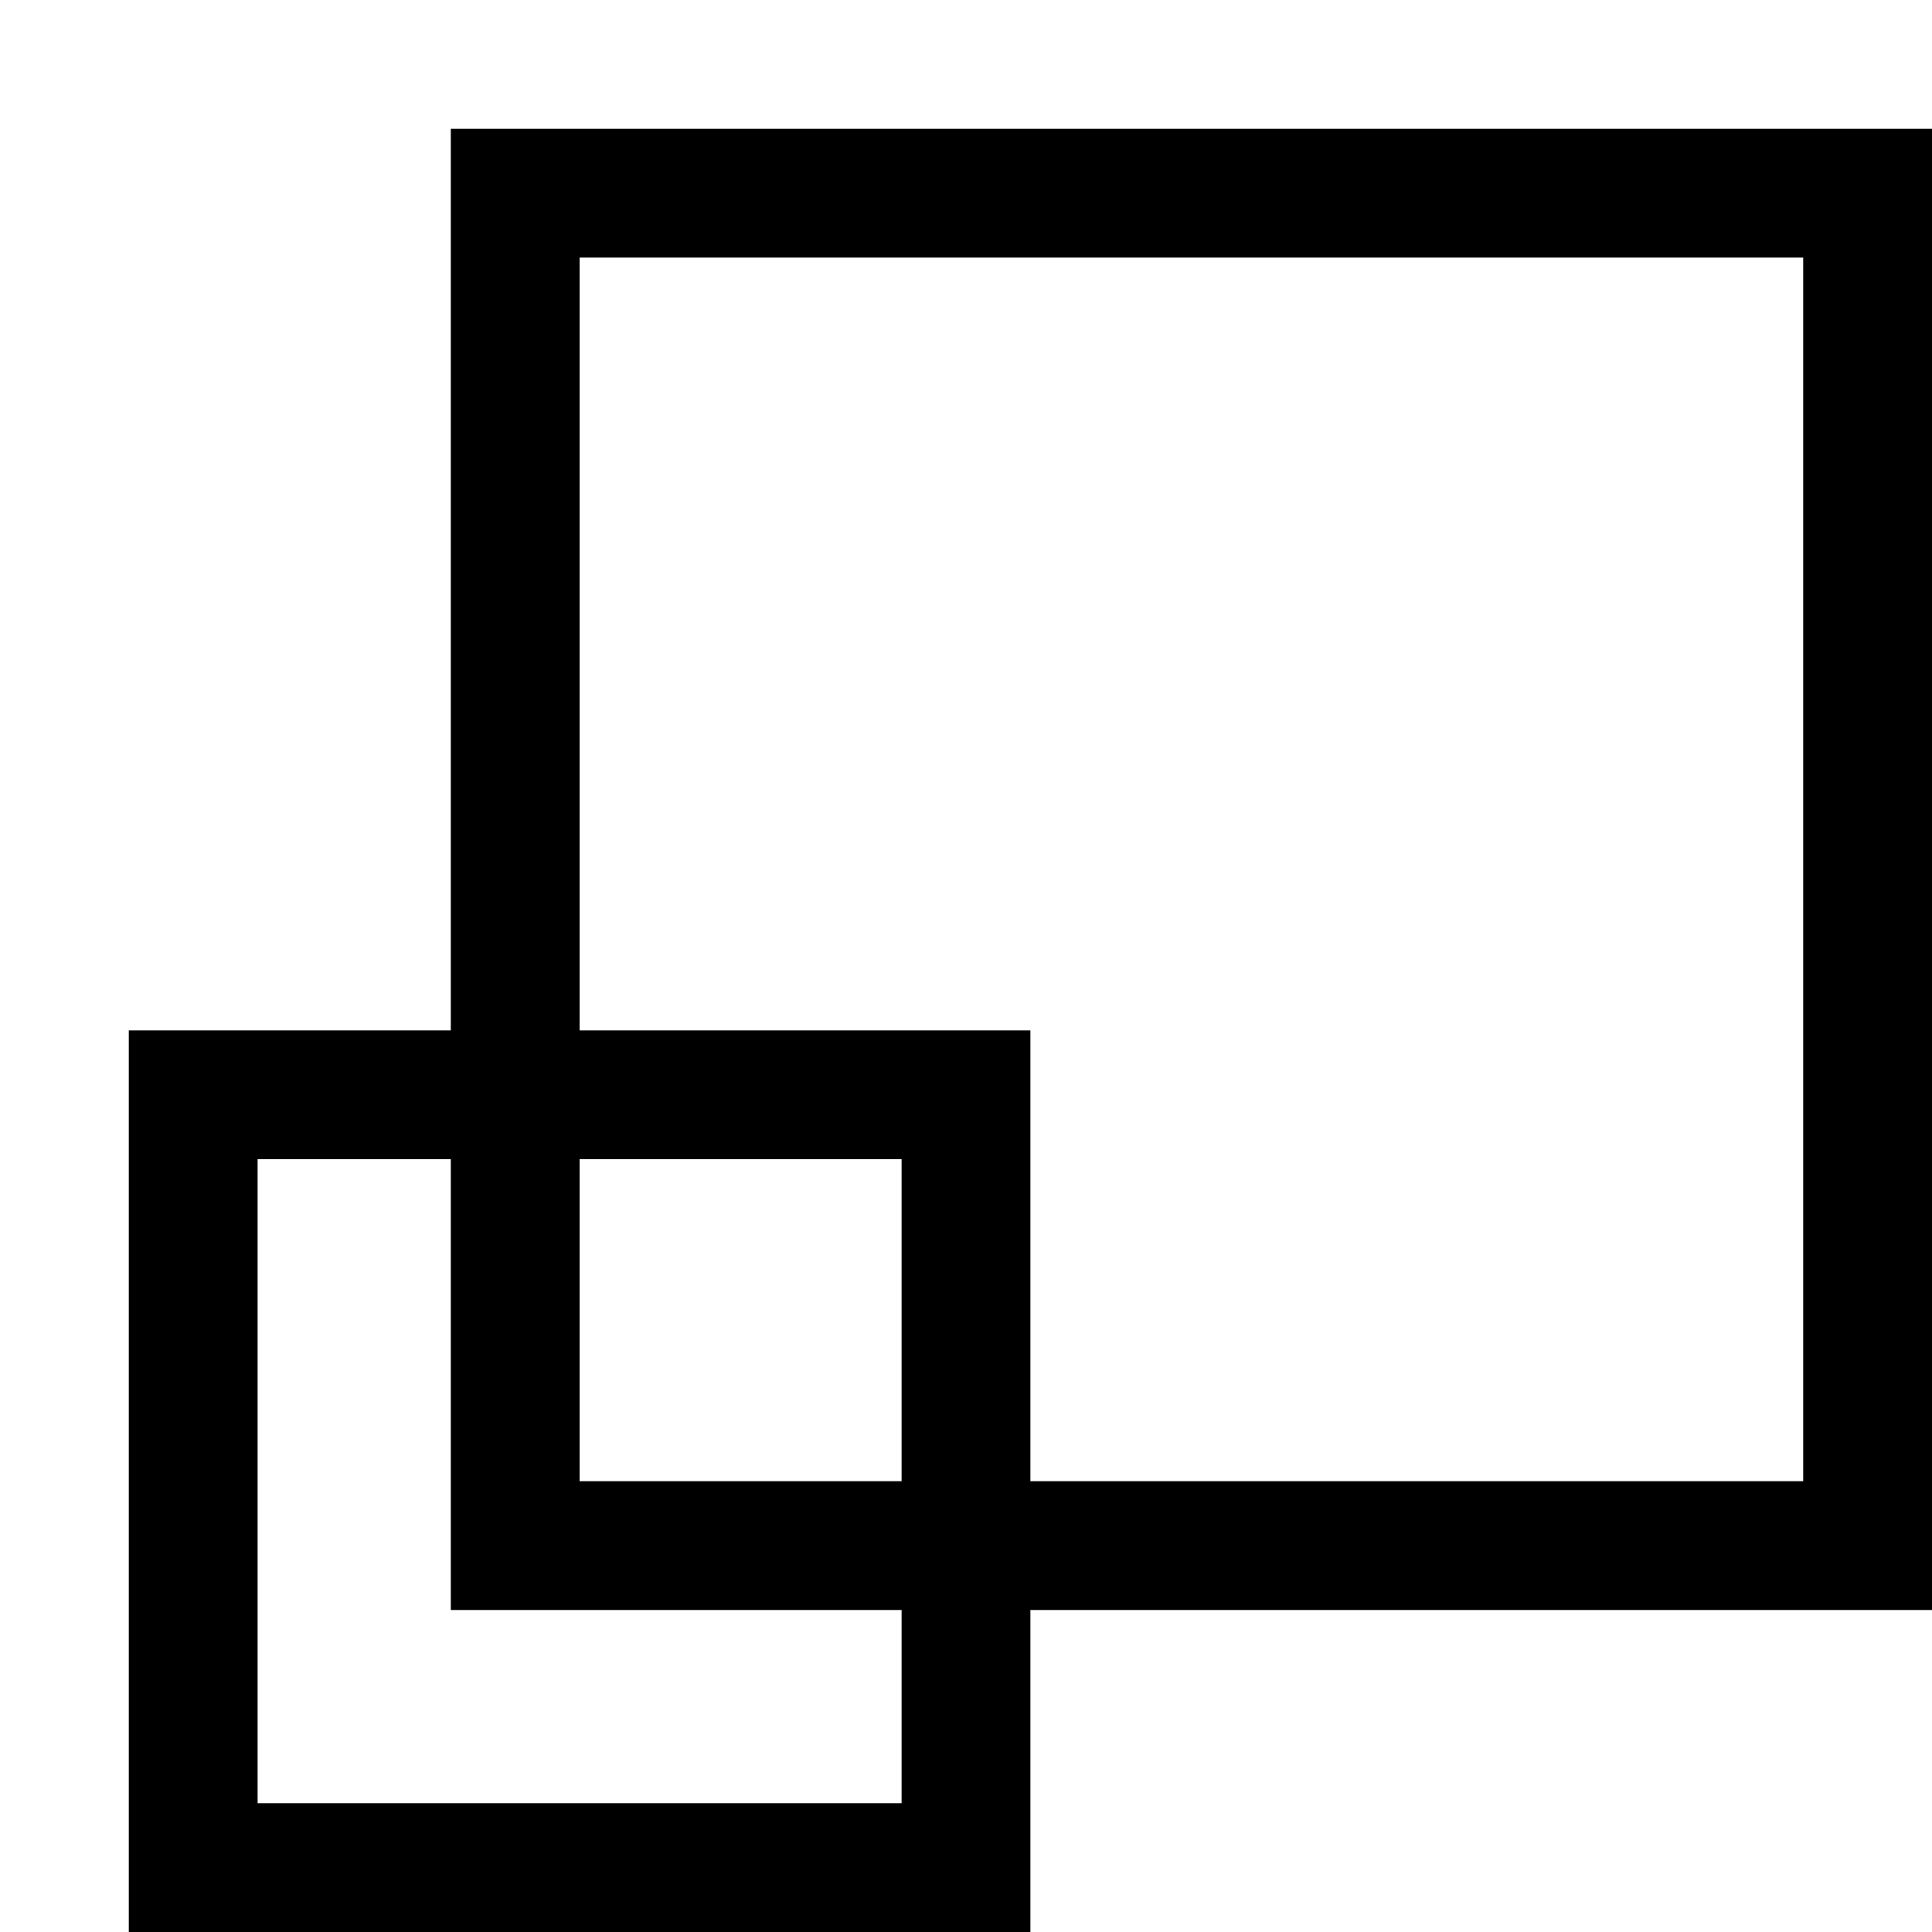
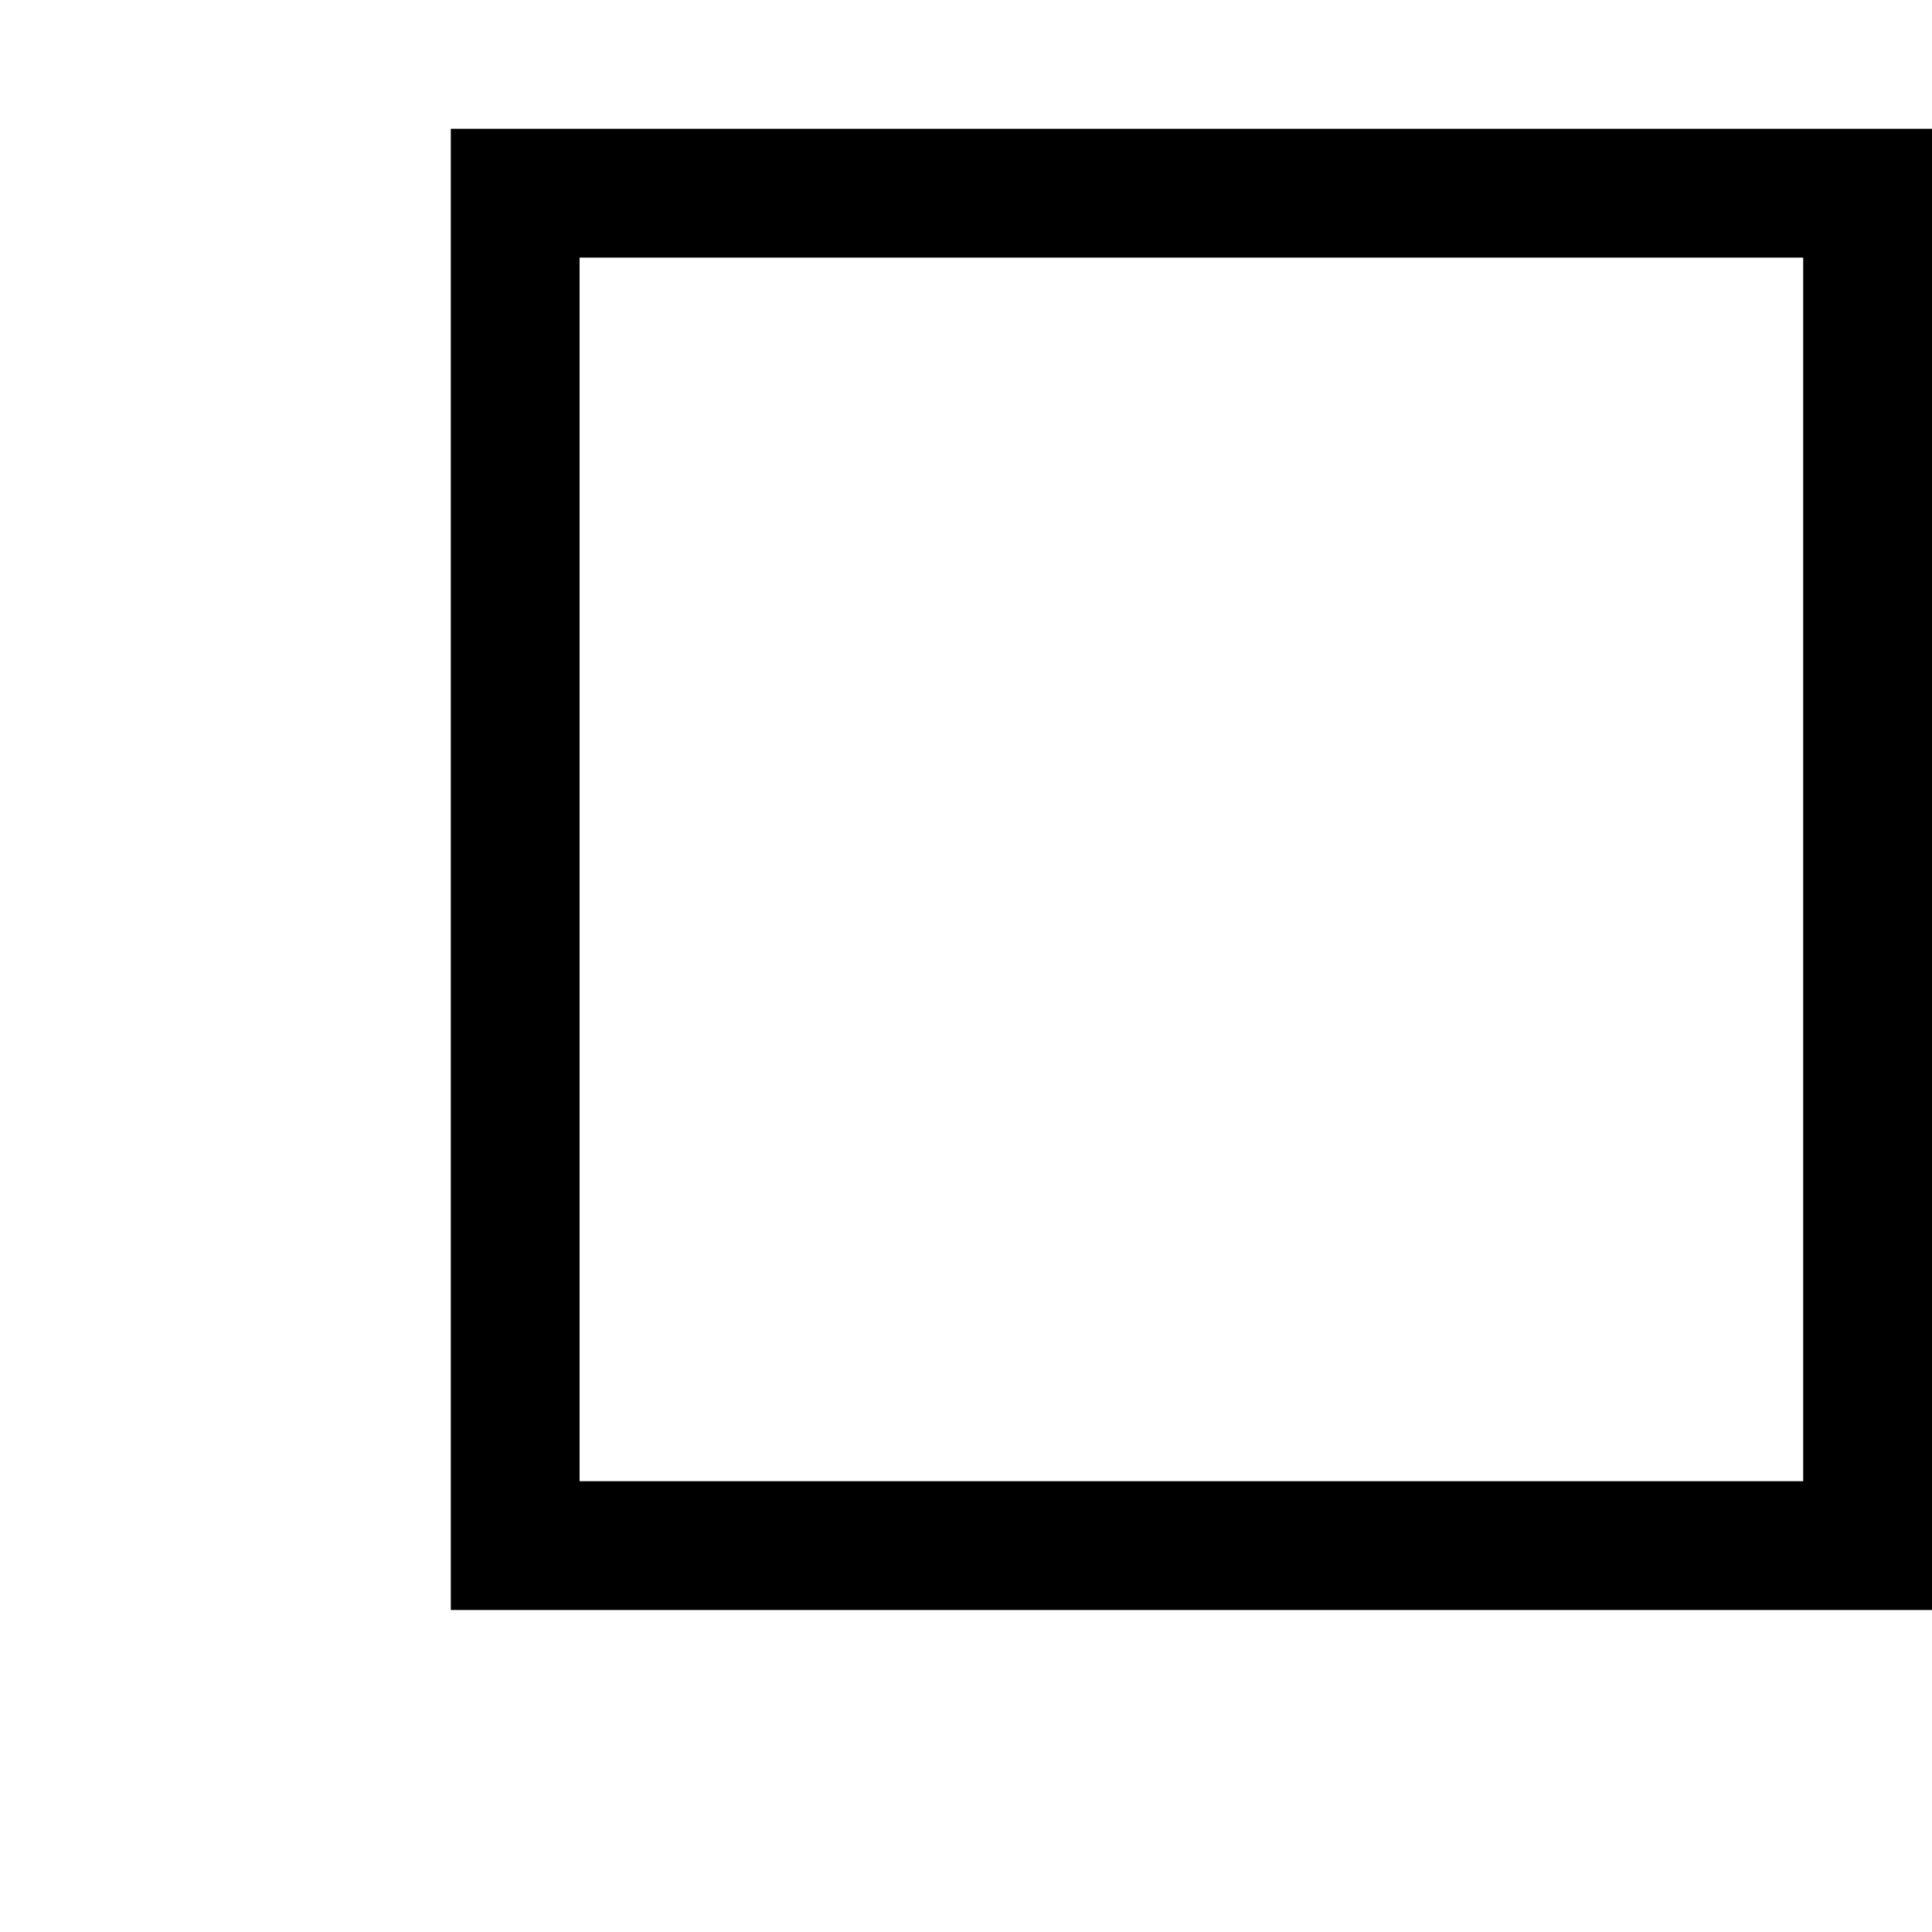
<svg xmlns="http://www.w3.org/2000/svg" width="32" height="32" viewBox="-2 -2 30 30" fill="none">
  <rect x="6" y="1" width="21" height="21" stroke="black" stroke-width="2" />
-   <rect x="1" y="15" width="12" height="12" stroke="black" stroke-width="2" />
</svg>